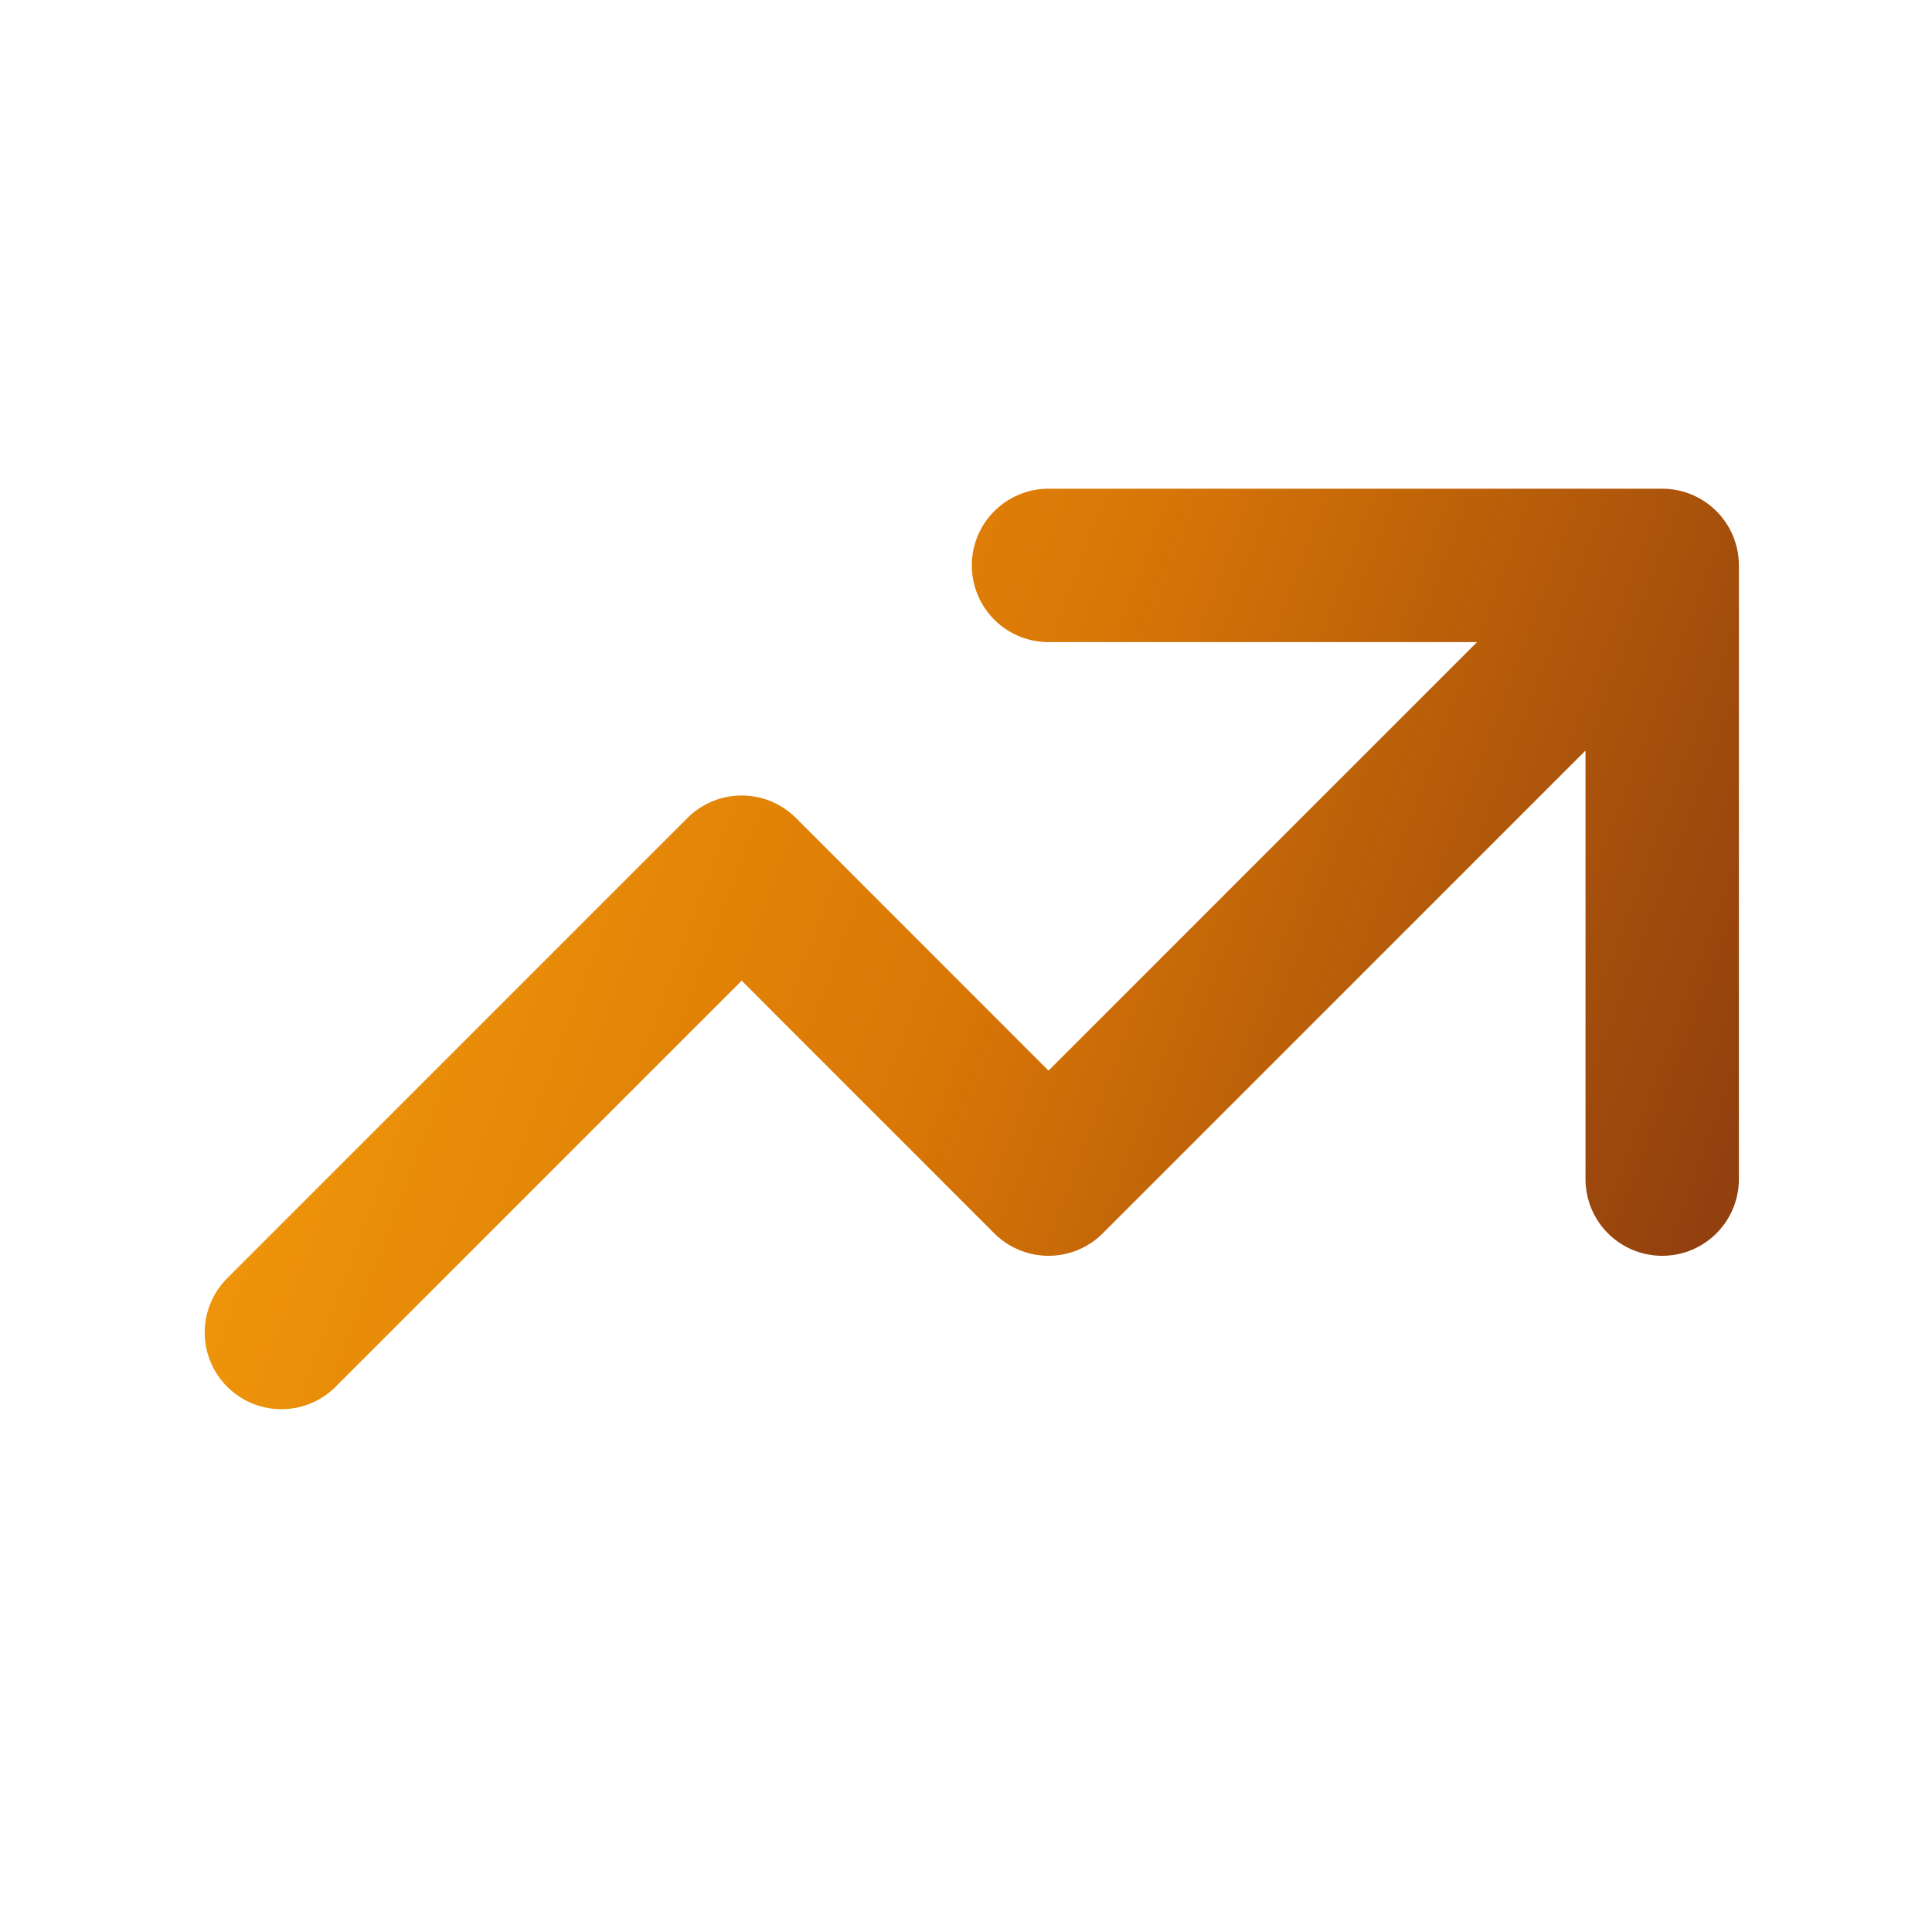
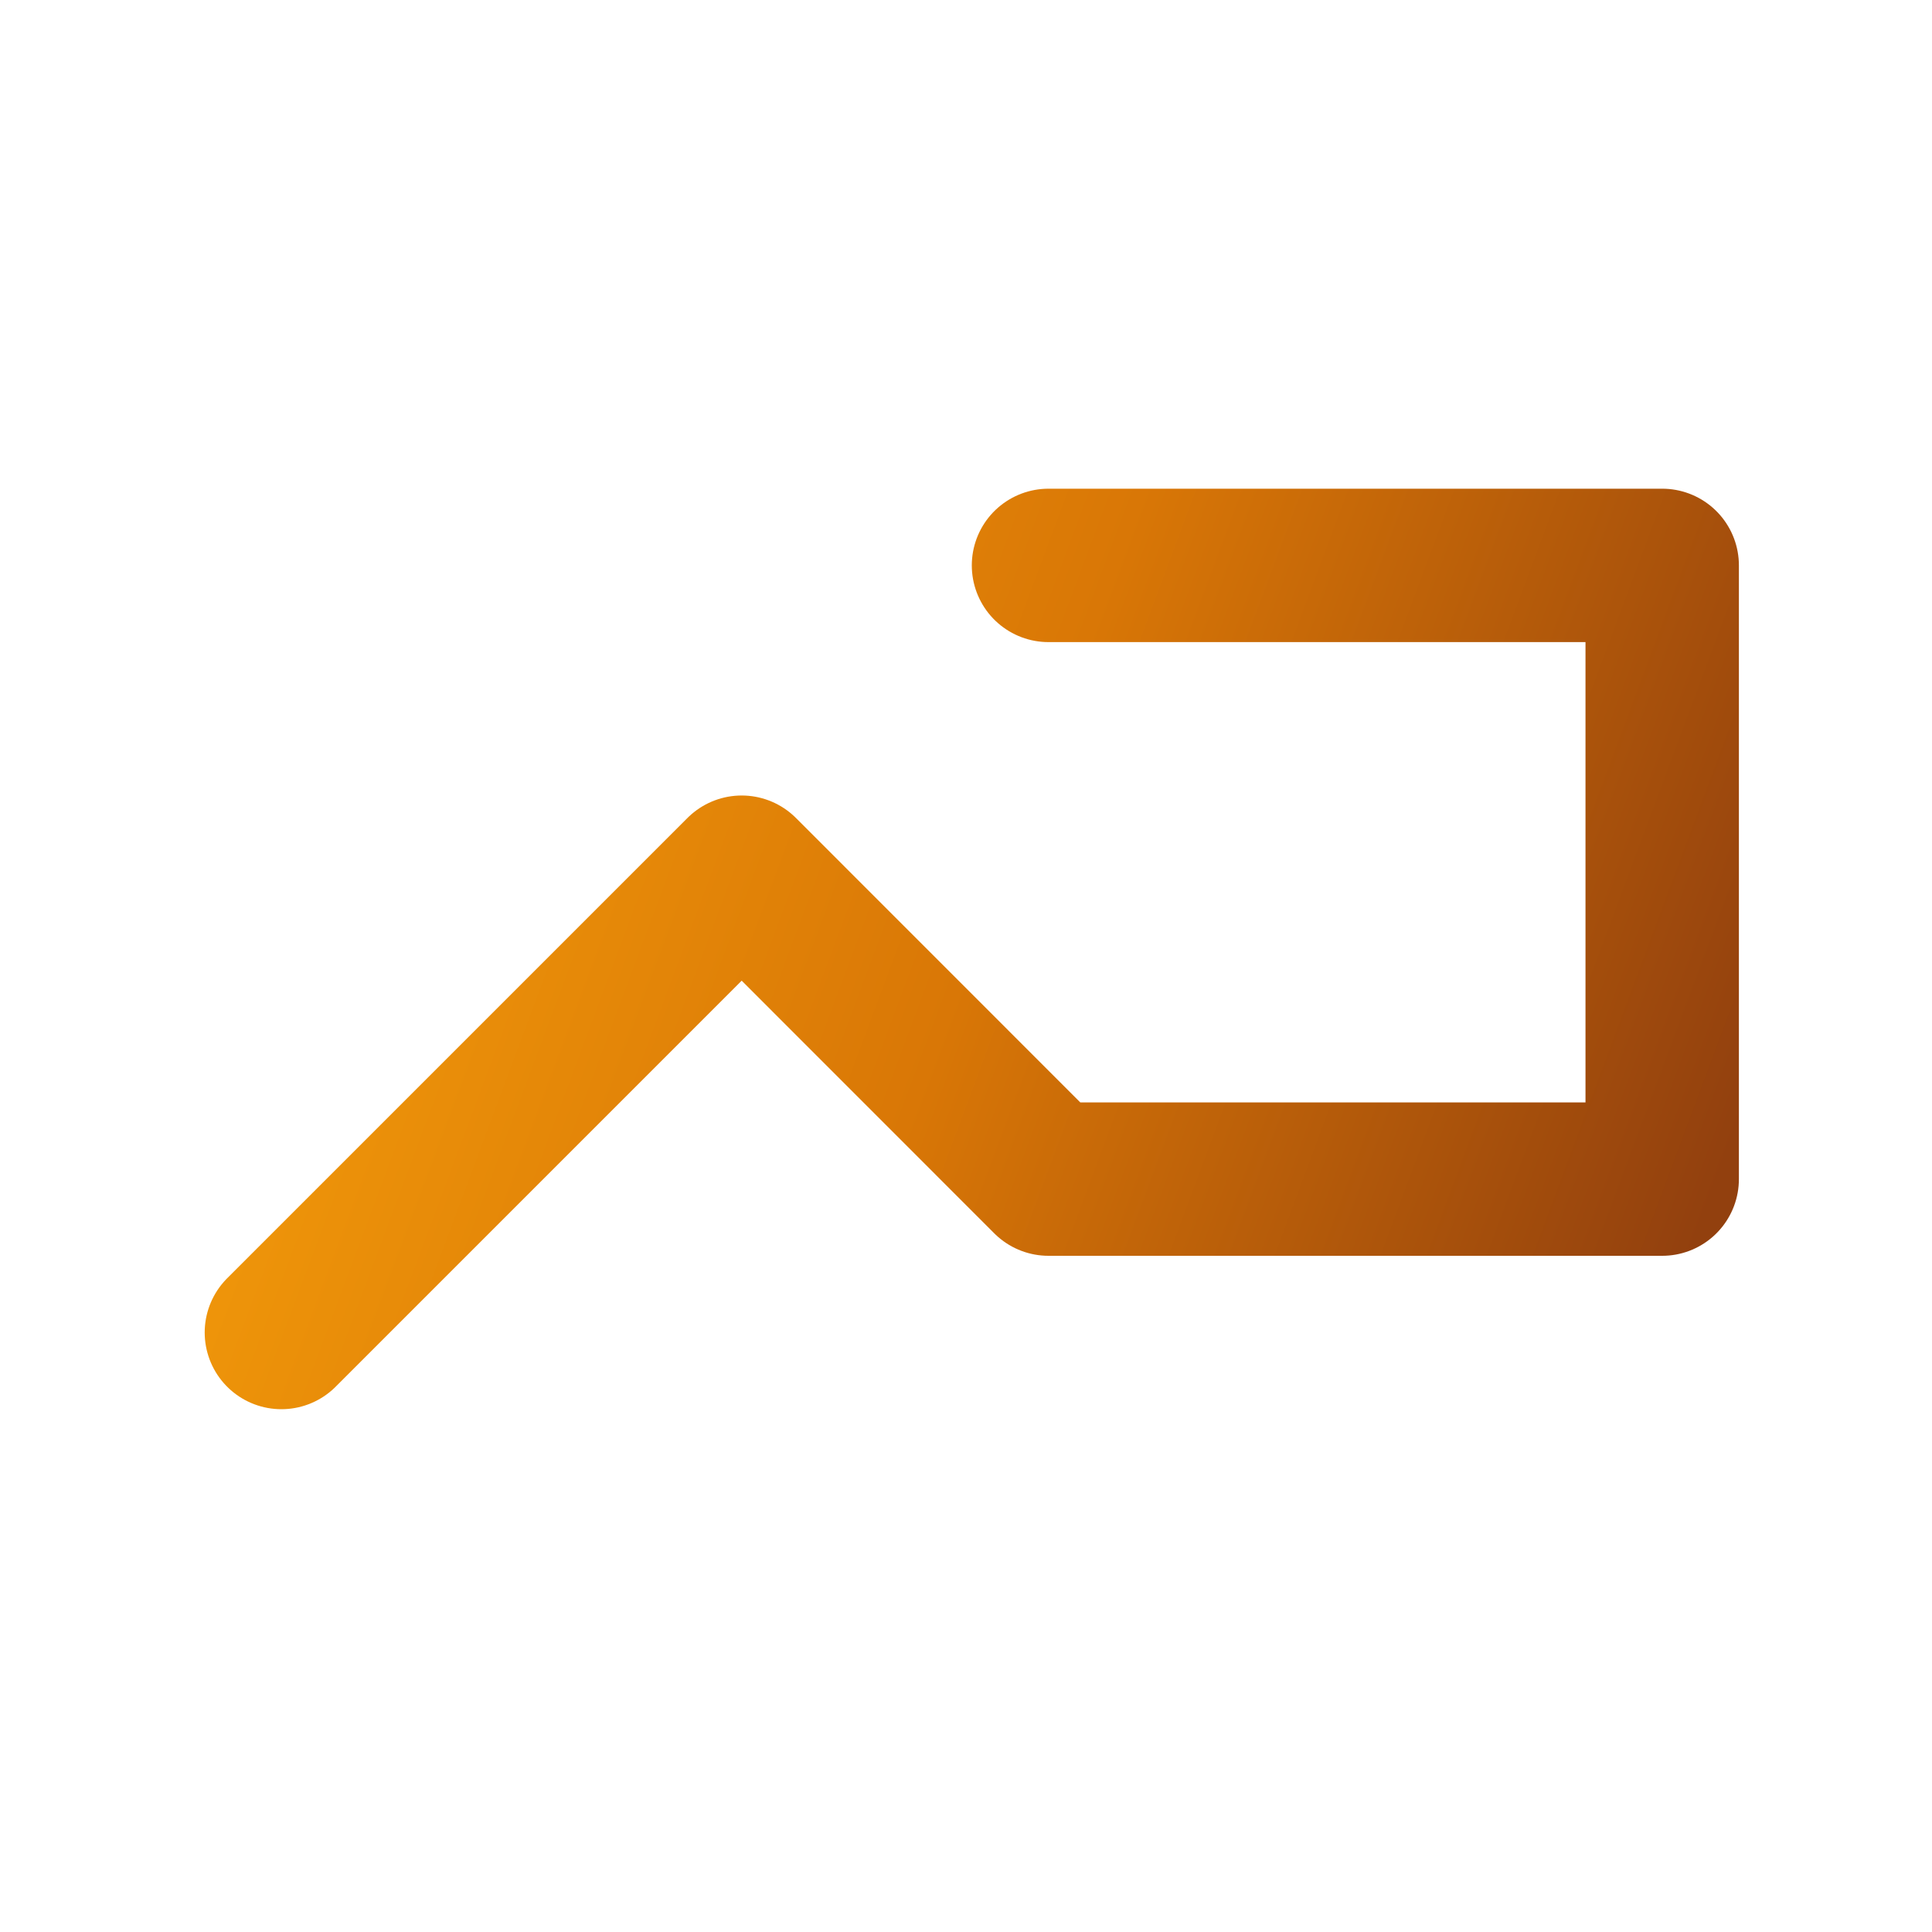
<svg xmlns="http://www.w3.org/2000/svg" width="20" height="20" viewBox="0 0 20 20" fill="none">
-   <path d="M10.854 5.853H17.207M17.207 5.853V12.206M17.207 5.853L10.854 12.206L7.678 9.029L2.913 13.794" stroke="url(#paint0_linear_987_2658)" stroke-width="1.588" stroke-linecap="round" stroke-linejoin="round" />
+   <path d="M10.854 5.853H17.207M17.207 5.853V12.206L10.854 12.206L7.678 9.029L2.913 13.794" stroke="url(#paint0_linear_987_2658)" stroke-width="1.588" stroke-linecap="round" stroke-linejoin="round" />
  <defs>
    <linearGradient id="paint0_linear_987_2658" x1="5.746" y1="-1.745" x2="20.896" y2="3.904" gradientUnits="userSpaceOnUse">
      <stop stop-color="#F59E0B" />
      <stop offset="0.5" stop-color="#D97706" />
      <stop offset="1" stop-color="#92400E" />
    </linearGradient>
  </defs>
</svg>